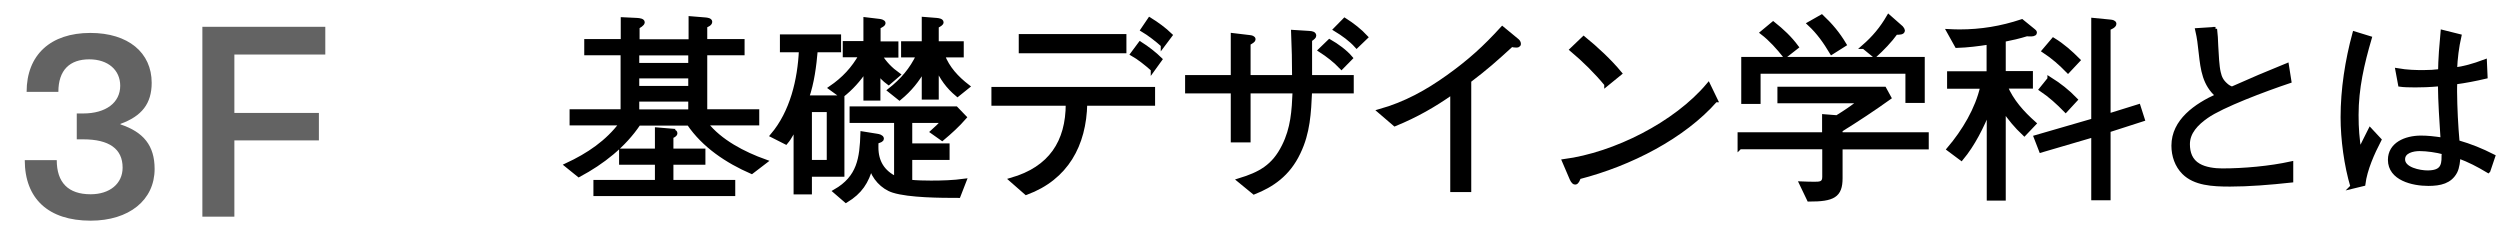
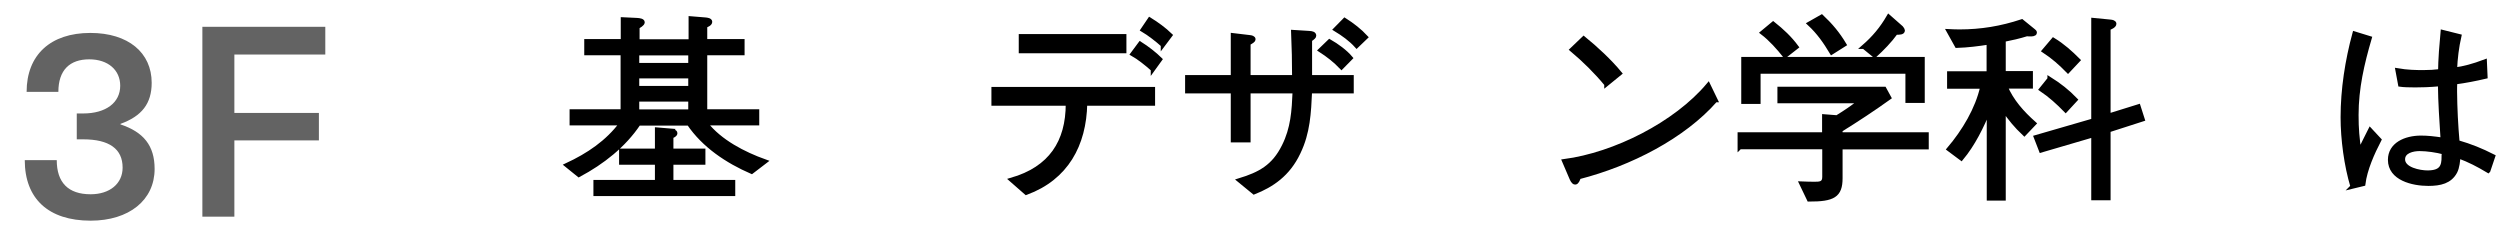
<svg xmlns="http://www.w3.org/2000/svg" width="150" height="14" viewBox="0 0 150 14" fill="none">
  <path d="M42.35 7.41C43.19 8.49 44.62 9.23 45.91 9.69L45.1 10.31C43.63 9.67 42.23 8.74 41.33 7.41H38.32C37.43 8.74 36.15 9.74 34.73 10.5L34 9.91C35.31 9.3 36.44 8.54 37.29 7.4H34.3V6.68H37.36V3.19H35.18V2.47H37.37V1.16L38.21 1.2C38.38 1.21 38.56 1.24 38.56 1.34C38.56 1.44 38.33 1.57 38.25 1.62V2.48H41.44V1.1L42.3 1.17C42.44 1.18 42.61 1.21 42.61 1.31C42.61 1.43 42.42 1.51 42.31 1.55V2.47H44.55V3.19H42.31V6.68H45.43V7.4H42.36L42.35 7.41ZM40.25 7.85C40.34 7.86 40.52 7.89 40.52 7.99C40.52 8.09 40.37 8.16 40.28 8.18V9.04H42.2V9.76H40.28V10.92H43.99V11.64H35.73V10.92H39.42V9.76H37.27V9.04H39.42V7.77L40.26 7.84L40.25 7.85ZM41.42 3.2H38.23V3.9H41.42V3.2ZM41.42 4.58H38.23V5.28H41.42V4.58ZM38.23 5.97V6.69H41.42V5.97H38.23Z" fill="black" stroke="black" stroke-width="0.25" stroke-miterlimit="10" />
-   <path d="M50.54 5.85V10.48H48.59V11.54H47.74V7.49C47.59 7.86 47.42 8.22 47.15 8.54L46.34 8.13C47.53 6.73 47.98 4.78 48.06 3.01H46.92V2.19H50.34V3.01H48.94C48.86 3.95 48.73 4.96 48.42 5.85H50.53H50.54ZM49.73 9.72V6.6H48.59V9.72H49.73ZM52.79 3.32C53.09 3.8 53.43 4.15 53.89 4.48L53.32 4.97C53.05 4.77 52.87 4.6 52.7 4.31V5.91H51.93V4.19C51.51 4.8 51.08 5.29 50.49 5.75L49.84 5.28C50.63 4.74 51.2 4.13 51.66 3.31H50.69V2.59H51.93V1.16L52.77 1.26C52.85 1.27 53.01 1.31 53.01 1.39C53.01 1.45 52.91 1.52 52.71 1.61V2.61H53.78V3.33H52.81L52.79 3.32ZM54.61 10.91C55.02 10.95 55.45 10.96 55.86 10.96C56.52 10.96 57.21 10.94 57.86 10.85L57.51 11.75C56.46 11.75 54.55 11.74 53.6 11.44C52.96 11.24 52.41 10.64 52.26 10C52 10.92 51.62 11.52 50.76 12.04L50.11 11.48C51.56 10.65 51.7 9.49 51.75 8.01L52.62 8.15C52.71 8.16 52.91 8.21 52.91 8.32C52.91 8.39 52.83 8.43 52.59 8.5C52.58 8.61 52.58 8.72 52.58 8.84C52.58 9.7 52.96 10.34 53.77 10.72V7.25H51.1V6.51H57.36L57.87 7.04C57.45 7.52 57.03 7.9 56.53 8.32L55.95 7.91C56.2 7.69 56.4 7.49 56.62 7.25H54.61V8.73H56.85V9.47H54.61V10.91ZM56.56 3.32C56.86 4.1 57.4 4.68 58.06 5.19L57.45 5.68C56.86 5.19 56.51 4.68 56.2 4V5.85H55.43V4.14C55.02 4.84 54.61 5.36 53.97 5.89L53.38 5.42C54.14 4.82 54.69 4.18 55.1 3.32H54.19V2.6H55.43V1.14L56.19 1.2C56.31 1.21 56.49 1.24 56.49 1.34C56.49 1.41 56.38 1.48 56.2 1.57V2.6H57.7V3.32H56.56Z" fill="black" stroke="black" stroke-width="0.25" stroke-miterlimit="10" />
  <path d="M65.11 6.22C65.06 8.68 63.99 10.68 61.57 11.57L60.68 10.79C63.04 10.11 64.07 8.52 64.07 6.22H59.61V5.34H69.18V6.22H65.11ZM67.46 3.07H61.25V2.17H67.46V3.07ZM69.17 4.16C68.83 3.85 68.31 3.44 67.95 3.24L68.41 2.62C68.81 2.87 69.31 3.26 69.61 3.56L69.17 4.17V4.16ZM69.77 2.7C69.43 2.39 68.95 2.02 68.56 1.79L68.98 1.17C69.39 1.42 69.87 1.77 70.22 2.11L69.77 2.71V2.7Z" fill="black" stroke="black" stroke-width="0.25" stroke-miterlimit="10" />
  <path d="M81.1 4.63V5.48H78.6C78.54 6.77 78.49 7.95 77.91 9.15C77.29 10.47 76.3 11.12 75.24 11.54L74.361 10.82C75.6 10.44 76.421 10 77.031 8.77C77.57 7.7 77.63 6.65 77.68 5.48H74.91V8.42H73.971V5.48H71.231V4.63H73.971V2.11L74.981 2.23C75.081 2.24 75.21 2.27 75.21 2.36C75.21 2.42 75.111 2.49 74.91 2.6V4.63H77.65C77.65 3.73 77.63 2.82 77.591 1.92L78.55 1.98C78.74 1.99 78.85 2.03 78.85 2.14C78.85 2.2 78.8 2.25 78.6 2.39V4.63H81.1ZM80.49 4.04C80.111 3.64 79.671 3.3 79.221 3.01L79.77 2.48C80.21 2.73 80.721 3.1 81.04 3.48L80.49 4.04ZM81.4 2.76C81.04 2.36 80.591 2.04 80.13 1.76L80.68 1.2C81.141 1.49 81.6 1.85 81.951 2.23L81.4 2.76Z" fill="black" stroke="black" stroke-width="0.25" stroke-miterlimit="10" />
-   <path d="M87.14 11.38V5.54C86.03 6.32 84.98 6.92 83.69 7.45L82.78 6.67C84.34 6.23 85.63 5.51 86.89 4.61C88.2 3.67 89.08 2.87 90.14 1.71L90.99 2.41C91.07 2.47 91.13 2.54 91.13 2.63C91.13 2.72 91.04 2.73 90.98 2.73C90.88 2.73 90.79 2.72 90.69 2.69C89.75 3.55 89.18 4.06 88.15 4.84V11.4H87.14V11.38Z" fill="black" stroke="black" stroke-width="0.25" stroke-miterlimit="10" />
  <path d="M102.93 6.01C101.02 8.19 97.82 9.84 94.73 10.63C94.67 10.8 94.61 10.95 94.51 10.95C94.4 10.95 94.32 10.77 94.27 10.65L93.85 9.67C96.89 9.27 100.54 7.43 102.5 5.1L102.94 6.01H102.93ZM96.38 5.05C95.77 4.31 95.04 3.59 94.31 2.98L95.02 2.3C95.76 2.9 96.59 3.67 97.19 4.4L96.38 5.06V5.05Z" fill="black" stroke="black" stroke-width="0.25" stroke-miterlimit="10" />
  <path d="M104.38 8.84V8.06H109.45V6.98L110.22 7.04C110.74 6.72 111.14 6.45 111.62 6.07H106.77V5.33H113.06L113.35 5.86C112.4 6.54 111.43 7.18 110.43 7.8V8.06H115.6V8.84H110.43V10.69C110.43 11.74 109.99 11.97 108.54 11.97L108.08 11.01C108.34 11.02 108.6 11.03 108.87 11.03C109.19 11.03 109.46 11.02 109.46 10.62V8.83H104.39L104.38 8.84ZM104.6 3.54H115.36V6.05H114.45V4.3H105.51V6.11H104.6V3.54ZM106.39 1.42C106.93 1.85 107.39 2.28 107.79 2.82L107.1 3.36C106.71 2.87 106.24 2.34 105.74 1.96L106.39 1.42ZM109.3 1C109.86 1.53 110.27 2.02 110.66 2.67L109.9 3.15C109.51 2.5 109.13 1.95 108.56 1.42L109.3 1ZM111.82 2.81C112.44 2.27 112.91 1.71 113.32 1L114.07 1.66C114.07 1.66 114.17 1.78 114.17 1.83C114.17 1.96 113.97 1.96 113.75 1.96C113.39 2.46 112.94 2.92 112.48 3.34L111.83 2.81H111.82Z" fill="black" stroke="black" stroke-width="0.25" stroke-miterlimit="10" />
  <path d="M120.23 4.39H121.85V5.19H120.33C120.7 6.07 121.33 6.77 122.05 7.41L121.46 8.03C120.95 7.55 120.61 7.13 120.22 6.57V11.91H119.33V6.57C118.92 7.58 118.39 8.66 117.68 9.51L116.93 8.95C117.84 7.88 118.64 6.55 118.94 5.2H116.95V4.4H119.32V2.55C118.68 2.65 118.05 2.73 117.41 2.75L116.92 1.87C117.13 1.88 117.34 1.89 117.57 1.89C118.87 1.89 120.07 1.69 121.31 1.28L122 1.84C122.06 1.89 122.09 1.91 122.09 1.96C122.09 2.06 121.9 2.06 121.83 2.06C121.76 2.06 121.68 2.06 121.61 2.05C121.16 2.19 120.69 2.3 120.22 2.39V4.39H120.23ZM126.62 1.3C126.73 1.31 126.86 1.34 126.86 1.43C126.86 1.55 126.62 1.66 126.51 1.69V6.94L128.31 6.38L128.56 7.16L126.51 7.82V11.89H125.6V8.11L122.46 9.03L122.15 8.23L125.6 7.23V1.2L126.62 1.3ZM122.97 4.73C123.56 5.1 124.06 5.49 124.53 5.98L123.94 6.62C123.48 6.15 123.02 5.73 122.47 5.36L122.97 4.74V4.73ZM123.2 2.39C123.76 2.73 124.24 3.16 124.69 3.61L124.08 4.26C123.63 3.8 123.19 3.41 122.64 3.05L123.2 2.39Z" fill="black" stroke="black" stroke-width="0.25" stroke-miterlimit="10" />
-   <path d="M132.9 1.74C132.94 2.05 132.96 2.4 132.97 2.76C133 3.32 133.03 3.98 133.12 4.35C133.19 4.66 133.29 4.88 133.57 5.12C133.68 5.22 133.8 5.28 133.92 5.32C134.99 4.84 136.12 4.36 137.21 3.92L137.36 4.87C135.87 5.37 133.31 6.33 132.39 6.98C131.79 7.4 131.27 7.93 131.27 8.65C131.27 9.17 131.43 9.65 131.92 9.93C132.31 10.16 132.88 10.23 133.33 10.23C134.64 10.23 136.19 10.09 137.47 9.81V10.83C136.18 10.97 134.91 11.07 133.8 11.07C132.75 11.07 131.69 11.01 131.03 10.35C130.61 9.93 130.41 9.34 130.41 8.74C130.41 7.26 131.75 6.33 133.06 5.74C132.27 5.06 132.16 4.18 132.05 3.2C131.99 2.64 131.95 2.29 131.84 1.81L132.93 1.74H132.9Z" fill="black" stroke="black" stroke-width="0.25" stroke-miterlimit="10" />
  <path d="M141.15 11.19C140.77 9.93 140.56 8.35 140.56 7.04C140.56 5.36 140.83 3.63 141.27 2.01L142.18 2.29C141.73 3.83 141.39 5.29 141.39 6.9C141.39 7.74 141.44 8.28 141.56 9.11C141.77 8.67 142 8.22 142.21 7.8L142.76 8.39C142.35 9.18 141.91 10.16 141.8 11.04L141.14 11.2L141.15 11.19ZM149.29 10.25C148.67 9.88 148.19 9.63 147.5 9.37C147.49 9.63 147.45 10.05 147.31 10.31C147 10.89 146.42 11.03 145.7 11.03C144.76 11.03 143.4 10.71 143.4 9.59C143.4 8.67 144.32 8.26 145.26 8.26C145.65 8.26 146.02 8.3 146.56 8.38C146.49 7.26 146.41 6.16 146.4 5.05C145.74 5.11 145.28 5.12 144.91 5.12C144.59 5.12 144.21 5.11 144.01 5.08L143.85 4.22C144.42 4.32 144.96 4.33 145.4 4.33C145.76 4.33 146.07 4.31 146.41 4.27C146.41 4.1 146.43 3.43 146.46 3.1C146.48 2.84 146.53 2.3 146.56 1.92L147.56 2.17C147.41 2.83 147.33 3.49 147.3 4.17C147.8 4.11 148.4 3.95 149.09 3.69L149.13 4.6C148.53 4.74 147.92 4.86 147.31 4.94C147.3 5.13 147.3 5.31 147.3 5.5C147.31 6.51 147.36 7.51 147.45 8.53C148.24 8.76 148.86 9.01 149.59 9.38L149.3 10.24L149.29 10.25ZM146.63 9.4C146.63 9.32 146.63 9.23 146.62 9.14C146.22 9.03 145.62 8.94 145.18 8.94C144.77 8.94 144.18 9.07 144.18 9.56C144.18 10.16 145.18 10.35 145.65 10.35C146.49 10.35 146.62 9.98 146.62 9.4H146.63Z" fill="black" stroke="black" stroke-width="0.25" stroke-miterlimit="10" />
  <path d="M5.421 1.976C7.694 1.976 9.101 3.16 9.101 4.968C9.101 6.216 8.509 6.968 7.229 7.432V7.464C8.621 7.928 9.277 8.744 9.277 10.136C9.277 12.008 7.742 13.24 5.438 13.24C2.909 13.24 1.486 11.928 1.486 9.608H3.405C3.405 10.952 4.093 11.656 5.438 11.656C6.59 11.656 7.357 11.016 7.357 10.056C7.357 8.936 6.558 8.36 4.989 8.36H4.606V6.808H4.989C6.365 6.808 7.213 6.152 7.213 5.144C7.213 4.2 6.478 3.56 5.357 3.56C4.189 3.56 3.502 4.2 3.502 5.512H1.597C1.597 3.288 3.038 1.976 5.421 1.976ZM19.518 3.272H14.062V6.776H19.134V8.424H14.062V13H12.142V1.608H19.518V3.272Z" fill="#636363" />
</svg>